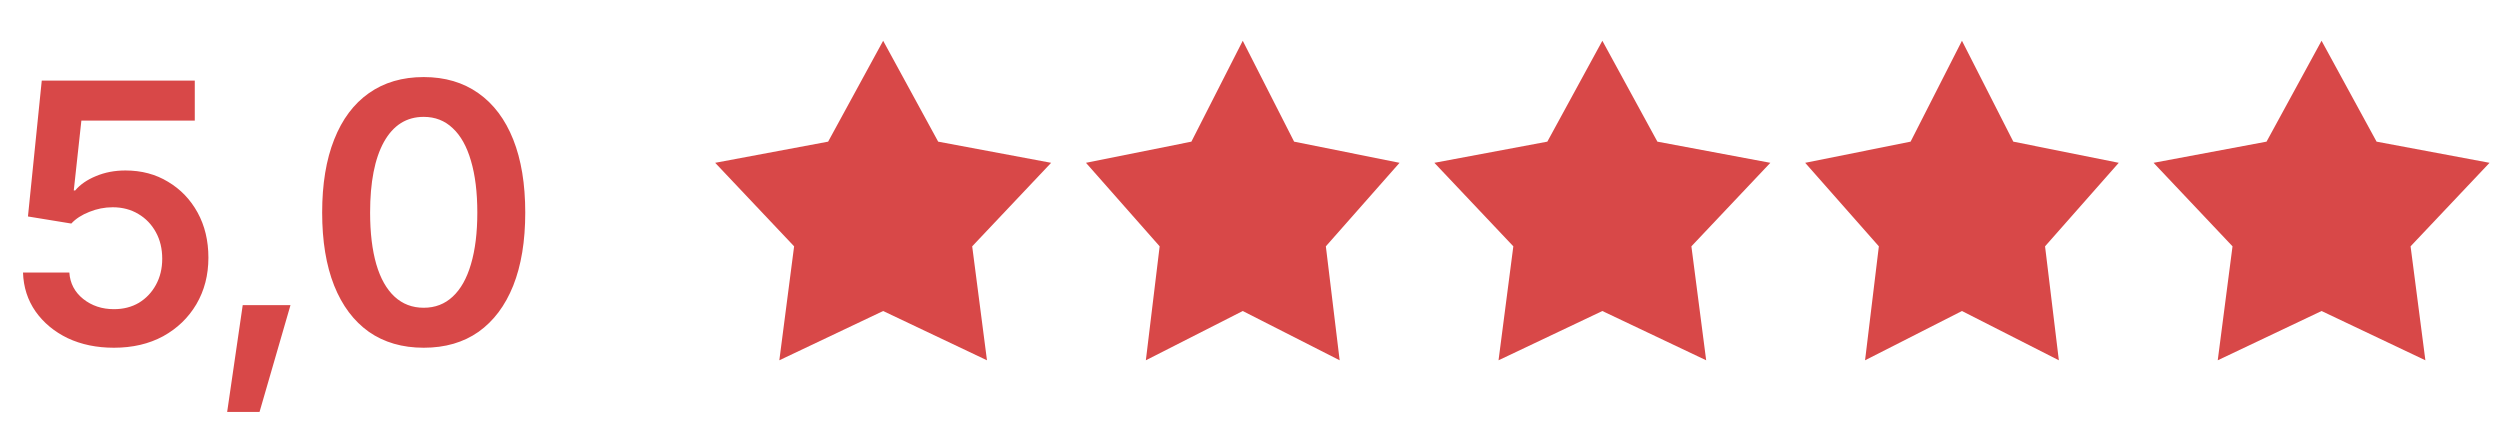
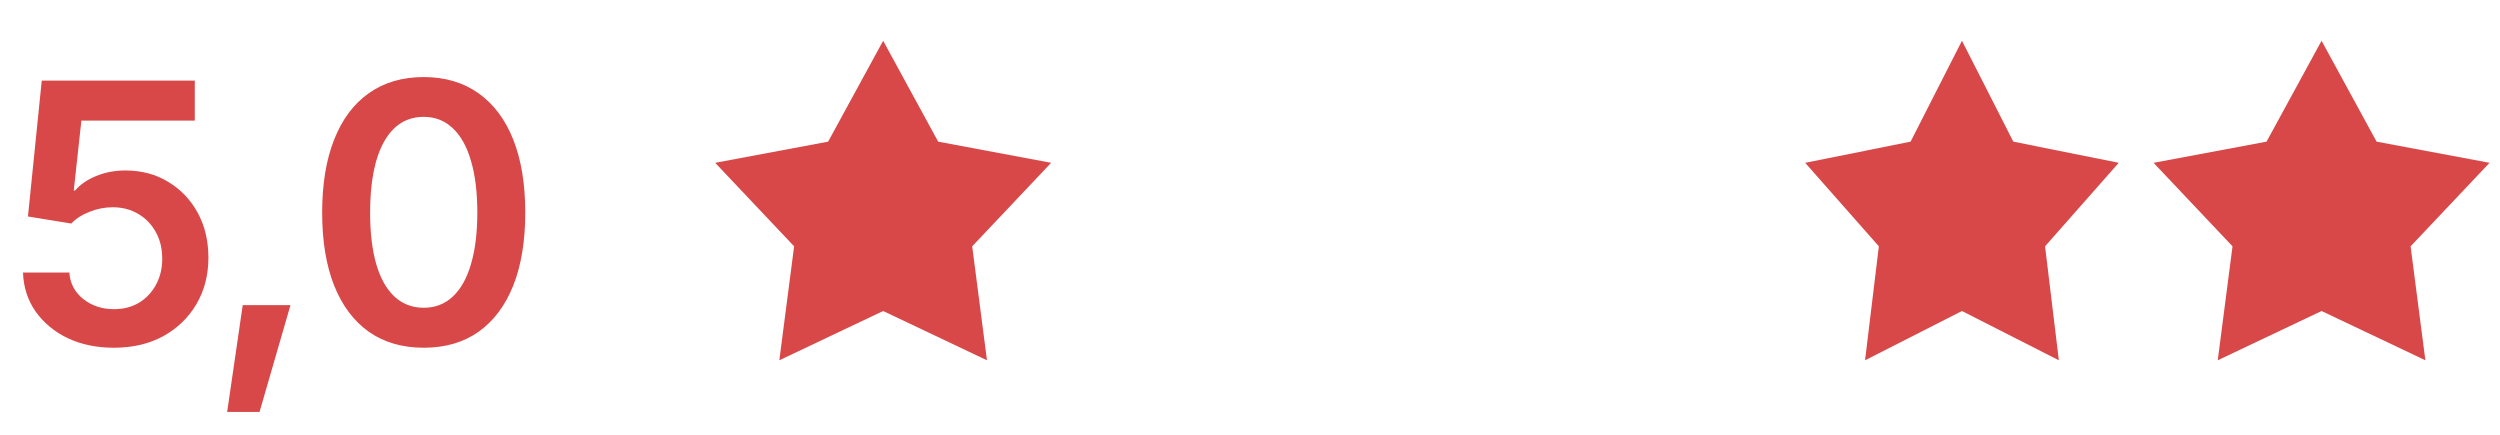
<svg xmlns="http://www.w3.org/2000/svg" width="138" height="24" viewBox="0 0 138 24" fill="none">
  <path d="M6.289 19.195C5.339 19.195 4.489 19.02 3.74 18.668C2.998 18.31 2.406 17.818 1.963 17.193C1.527 16.568 1.296 15.852 1.27 15.045H3.828C3.867 15.637 4.121 16.122 4.59 16.5C5.065 16.878 5.632 17.066 6.289 17.066C6.81 17.066 7.269 16.949 7.666 16.715C8.063 16.474 8.376 16.145 8.604 15.729C8.838 15.305 8.955 14.824 8.955 14.283C8.955 13.73 8.838 13.242 8.604 12.818C8.369 12.389 8.047 12.053 7.637 11.812C7.227 11.565 6.755 11.441 6.221 11.441C5.778 11.441 5.348 11.526 4.932 11.695C4.515 11.858 4.183 12.073 3.936 12.34L1.543 11.949L2.305 4.449H10.752V6.656H4.492L4.072 10.514H4.15C4.424 10.188 4.805 9.924 5.293 9.723C5.788 9.514 6.331 9.41 6.924 9.41C7.809 9.41 8.594 9.618 9.277 10.035C9.967 10.445 10.511 11.012 10.908 11.734C11.305 12.457 11.504 13.287 11.504 14.225C11.504 15.182 11.283 16.038 10.84 16.793C10.397 17.542 9.785 18.131 9.004 18.561C8.223 18.984 7.318 19.195 6.289 19.195ZM12.539 22.74L13.398 16.842H16.035L14.326 22.74H12.539ZM23.389 19.195C22.21 19.195 21.201 18.902 20.361 18.316C19.528 17.724 18.89 16.874 18.447 15.768C18.005 14.654 17.783 13.31 17.783 11.734C17.783 10.159 18.005 8.814 18.447 7.701C18.89 6.581 19.528 5.729 20.361 5.143C21.201 4.55 22.21 4.254 23.389 4.254C24.561 4.254 25.566 4.55 26.406 5.143C27.246 5.735 27.887 6.588 28.33 7.701C28.773 8.814 28.994 10.159 28.994 11.734C28.994 13.31 28.773 14.654 28.33 15.768C27.887 16.874 27.249 17.724 26.416 18.316C25.583 18.902 24.574 19.195 23.389 19.195ZM23.389 16.988C24.02 16.988 24.554 16.783 24.99 16.373C25.433 15.963 25.768 15.367 25.996 14.586C26.23 13.798 26.348 12.848 26.348 11.734C26.348 10.615 26.23 9.661 25.996 8.873C25.768 8.085 25.433 7.486 24.99 7.076C24.554 6.66 24.02 6.451 23.389 6.451C22.438 6.451 21.706 6.913 21.191 7.838C20.684 8.756 20.43 10.055 20.43 11.734C20.43 12.848 20.544 13.798 20.771 14.586C20.999 15.367 21.335 15.963 21.777 16.373C22.22 16.783 22.757 16.988 23.389 16.988Z" fill="#D84848" />
  <path d="M48.75 2.25L51.787 7.819L58.023 8.987L53.665 13.597L54.481 19.888L48.75 17.168L43.019 19.888L43.835 13.597L39.477 8.987L45.713 7.819L48.75 2.25Z" fill="#D84848" />
-   <path d="M68.6 2.25L71.435 7.819L77.255 8.987L73.187 13.597L73.949 19.888L68.6 17.168L63.251 19.888L64.013 13.597L59.945 8.987L65.765 7.819L68.6 2.25Z" fill="#D84848" />
-   <path d="M88.45 2.25L91.488 7.819L97.723 8.987L93.365 13.597L94.181 19.888L88.45 17.168L82.719 19.888L83.536 13.597L79.177 8.987L85.413 7.819L88.45 2.25Z" fill="#D84848" />
  <path d="M108.3 2.25L111.135 7.819L116.955 8.987L112.887 13.597L113.649 19.888L108.3 17.168L102.951 19.888L103.713 13.597L99.646 8.987L105.465 7.819L108.3 2.25Z" fill="#D84848" />
  <path d="M128.15 2.25L131.187 7.819L137.423 8.987L133.064 13.597L133.881 19.888L128.15 17.168L122.419 19.888L123.235 13.597L118.877 8.987L125.113 7.819L128.15 2.25Z" fill="#D84848" />
</svg>